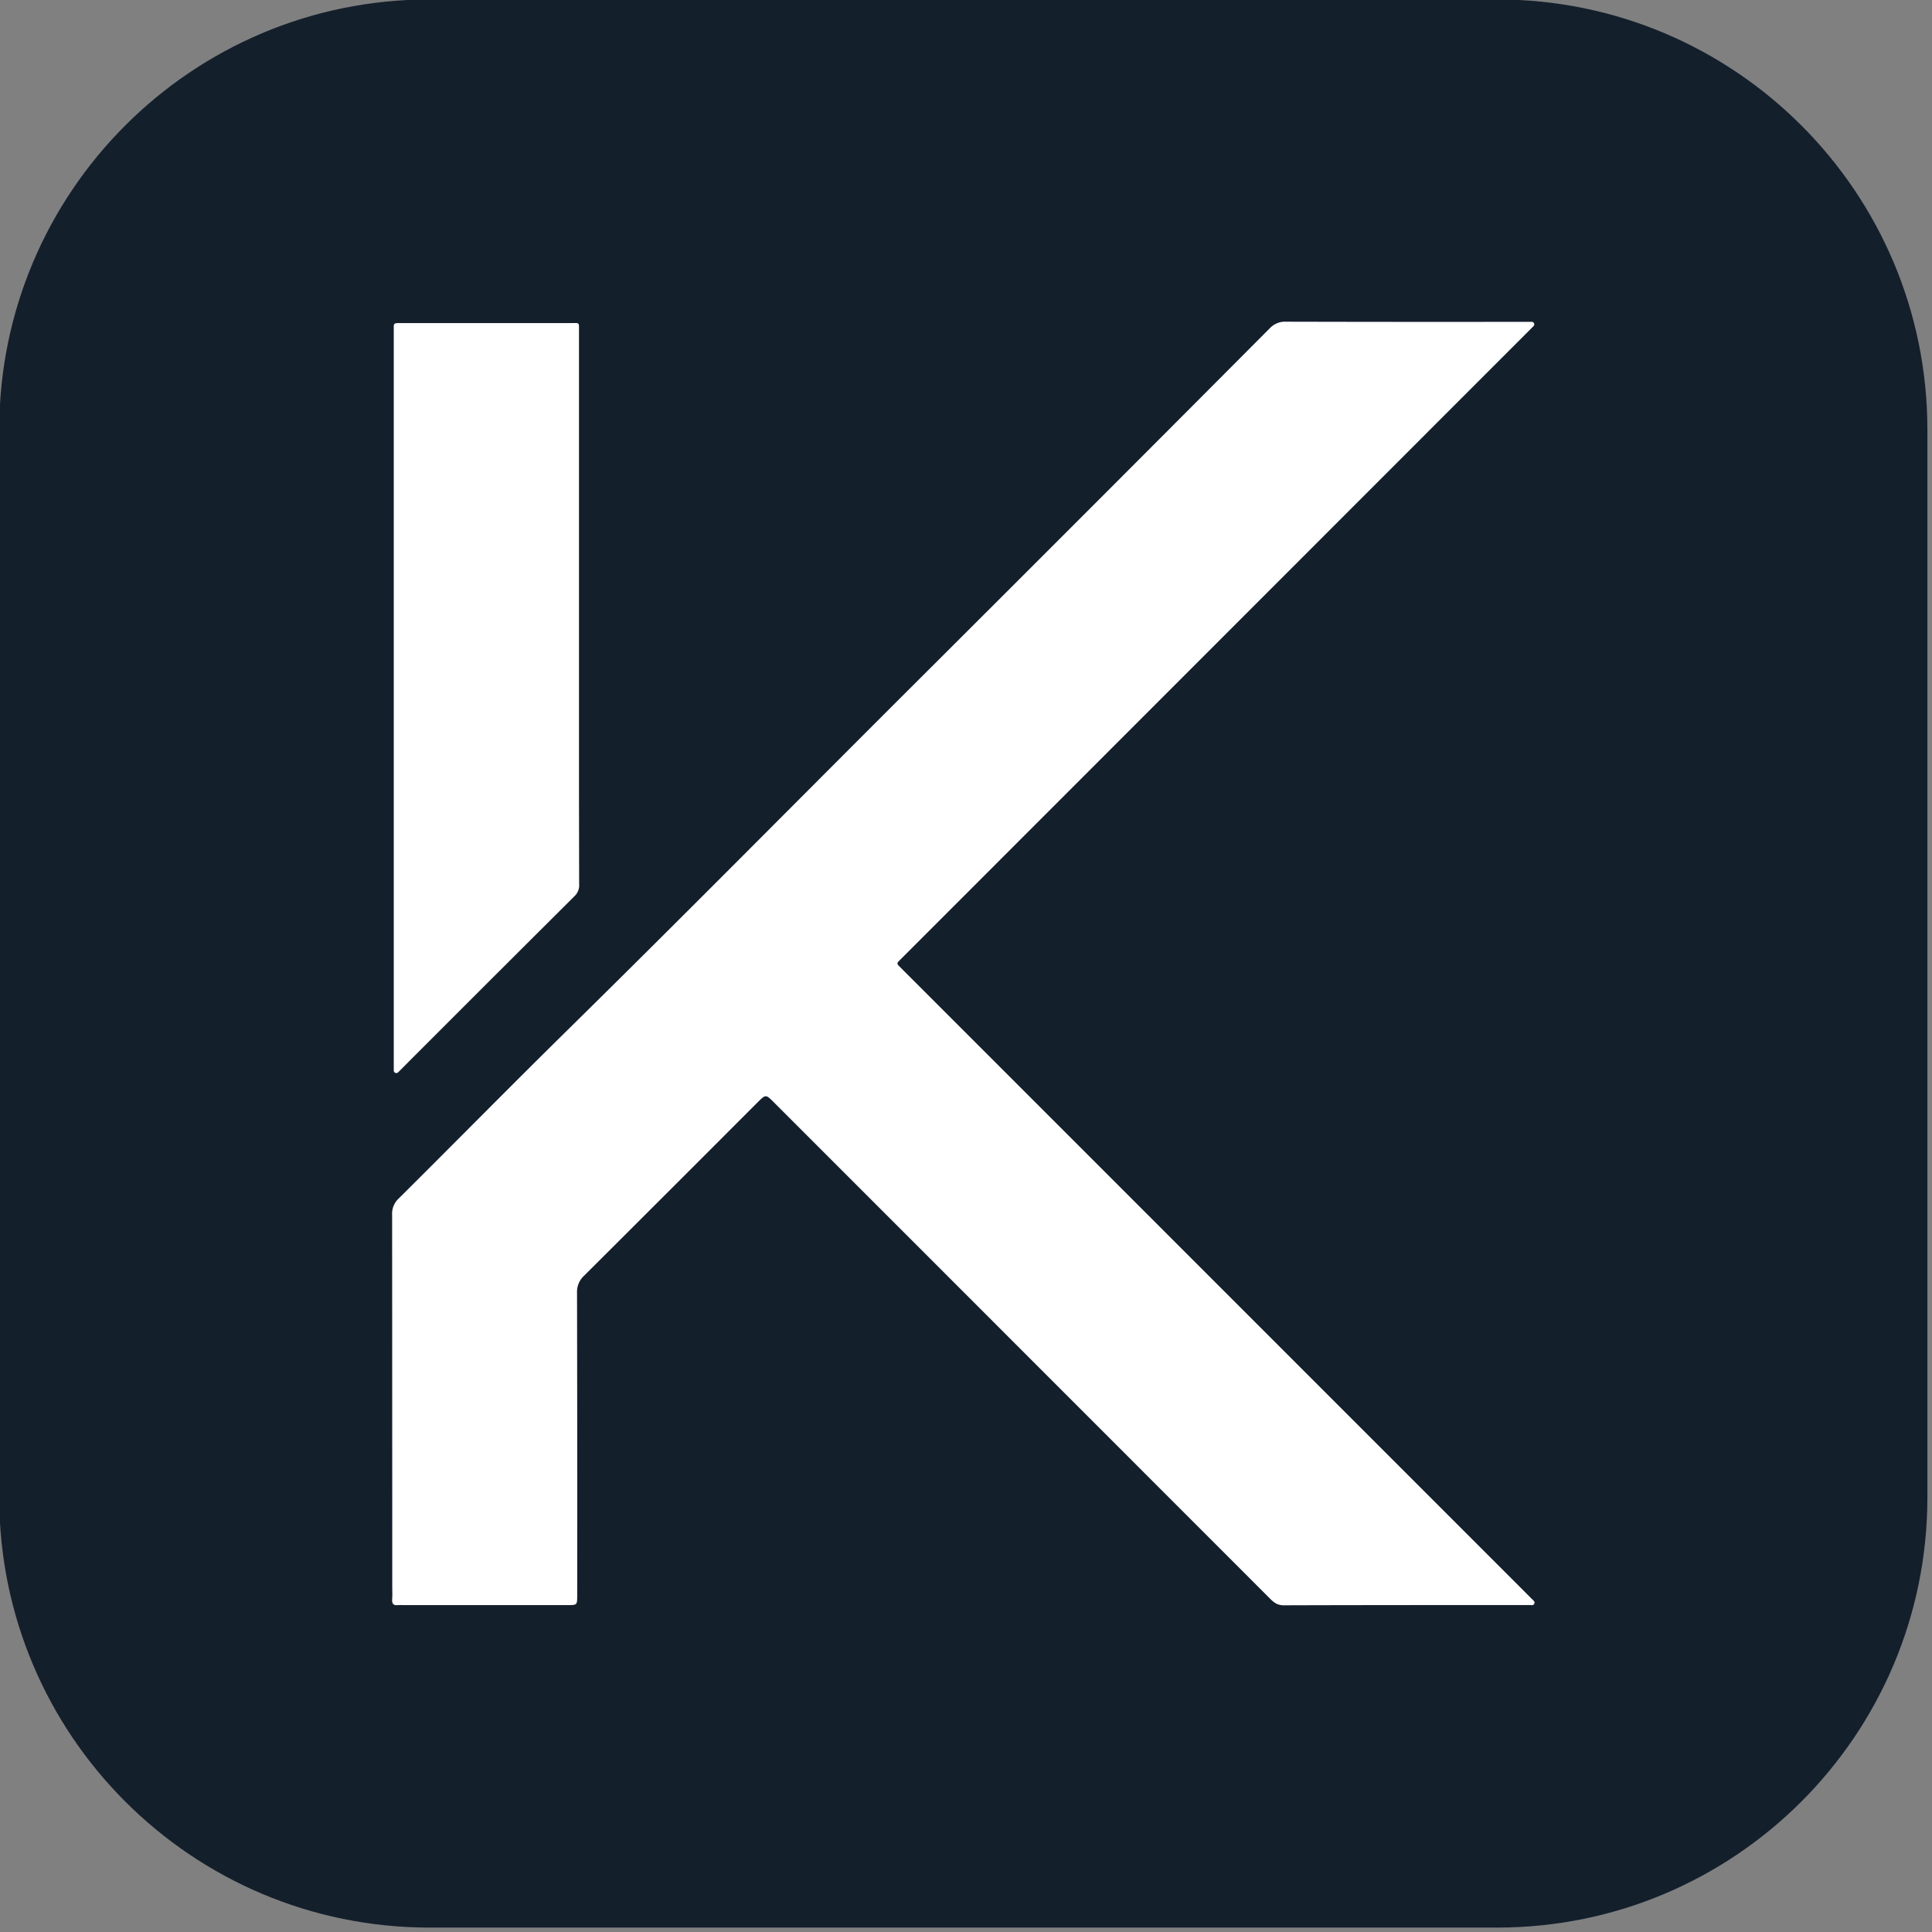
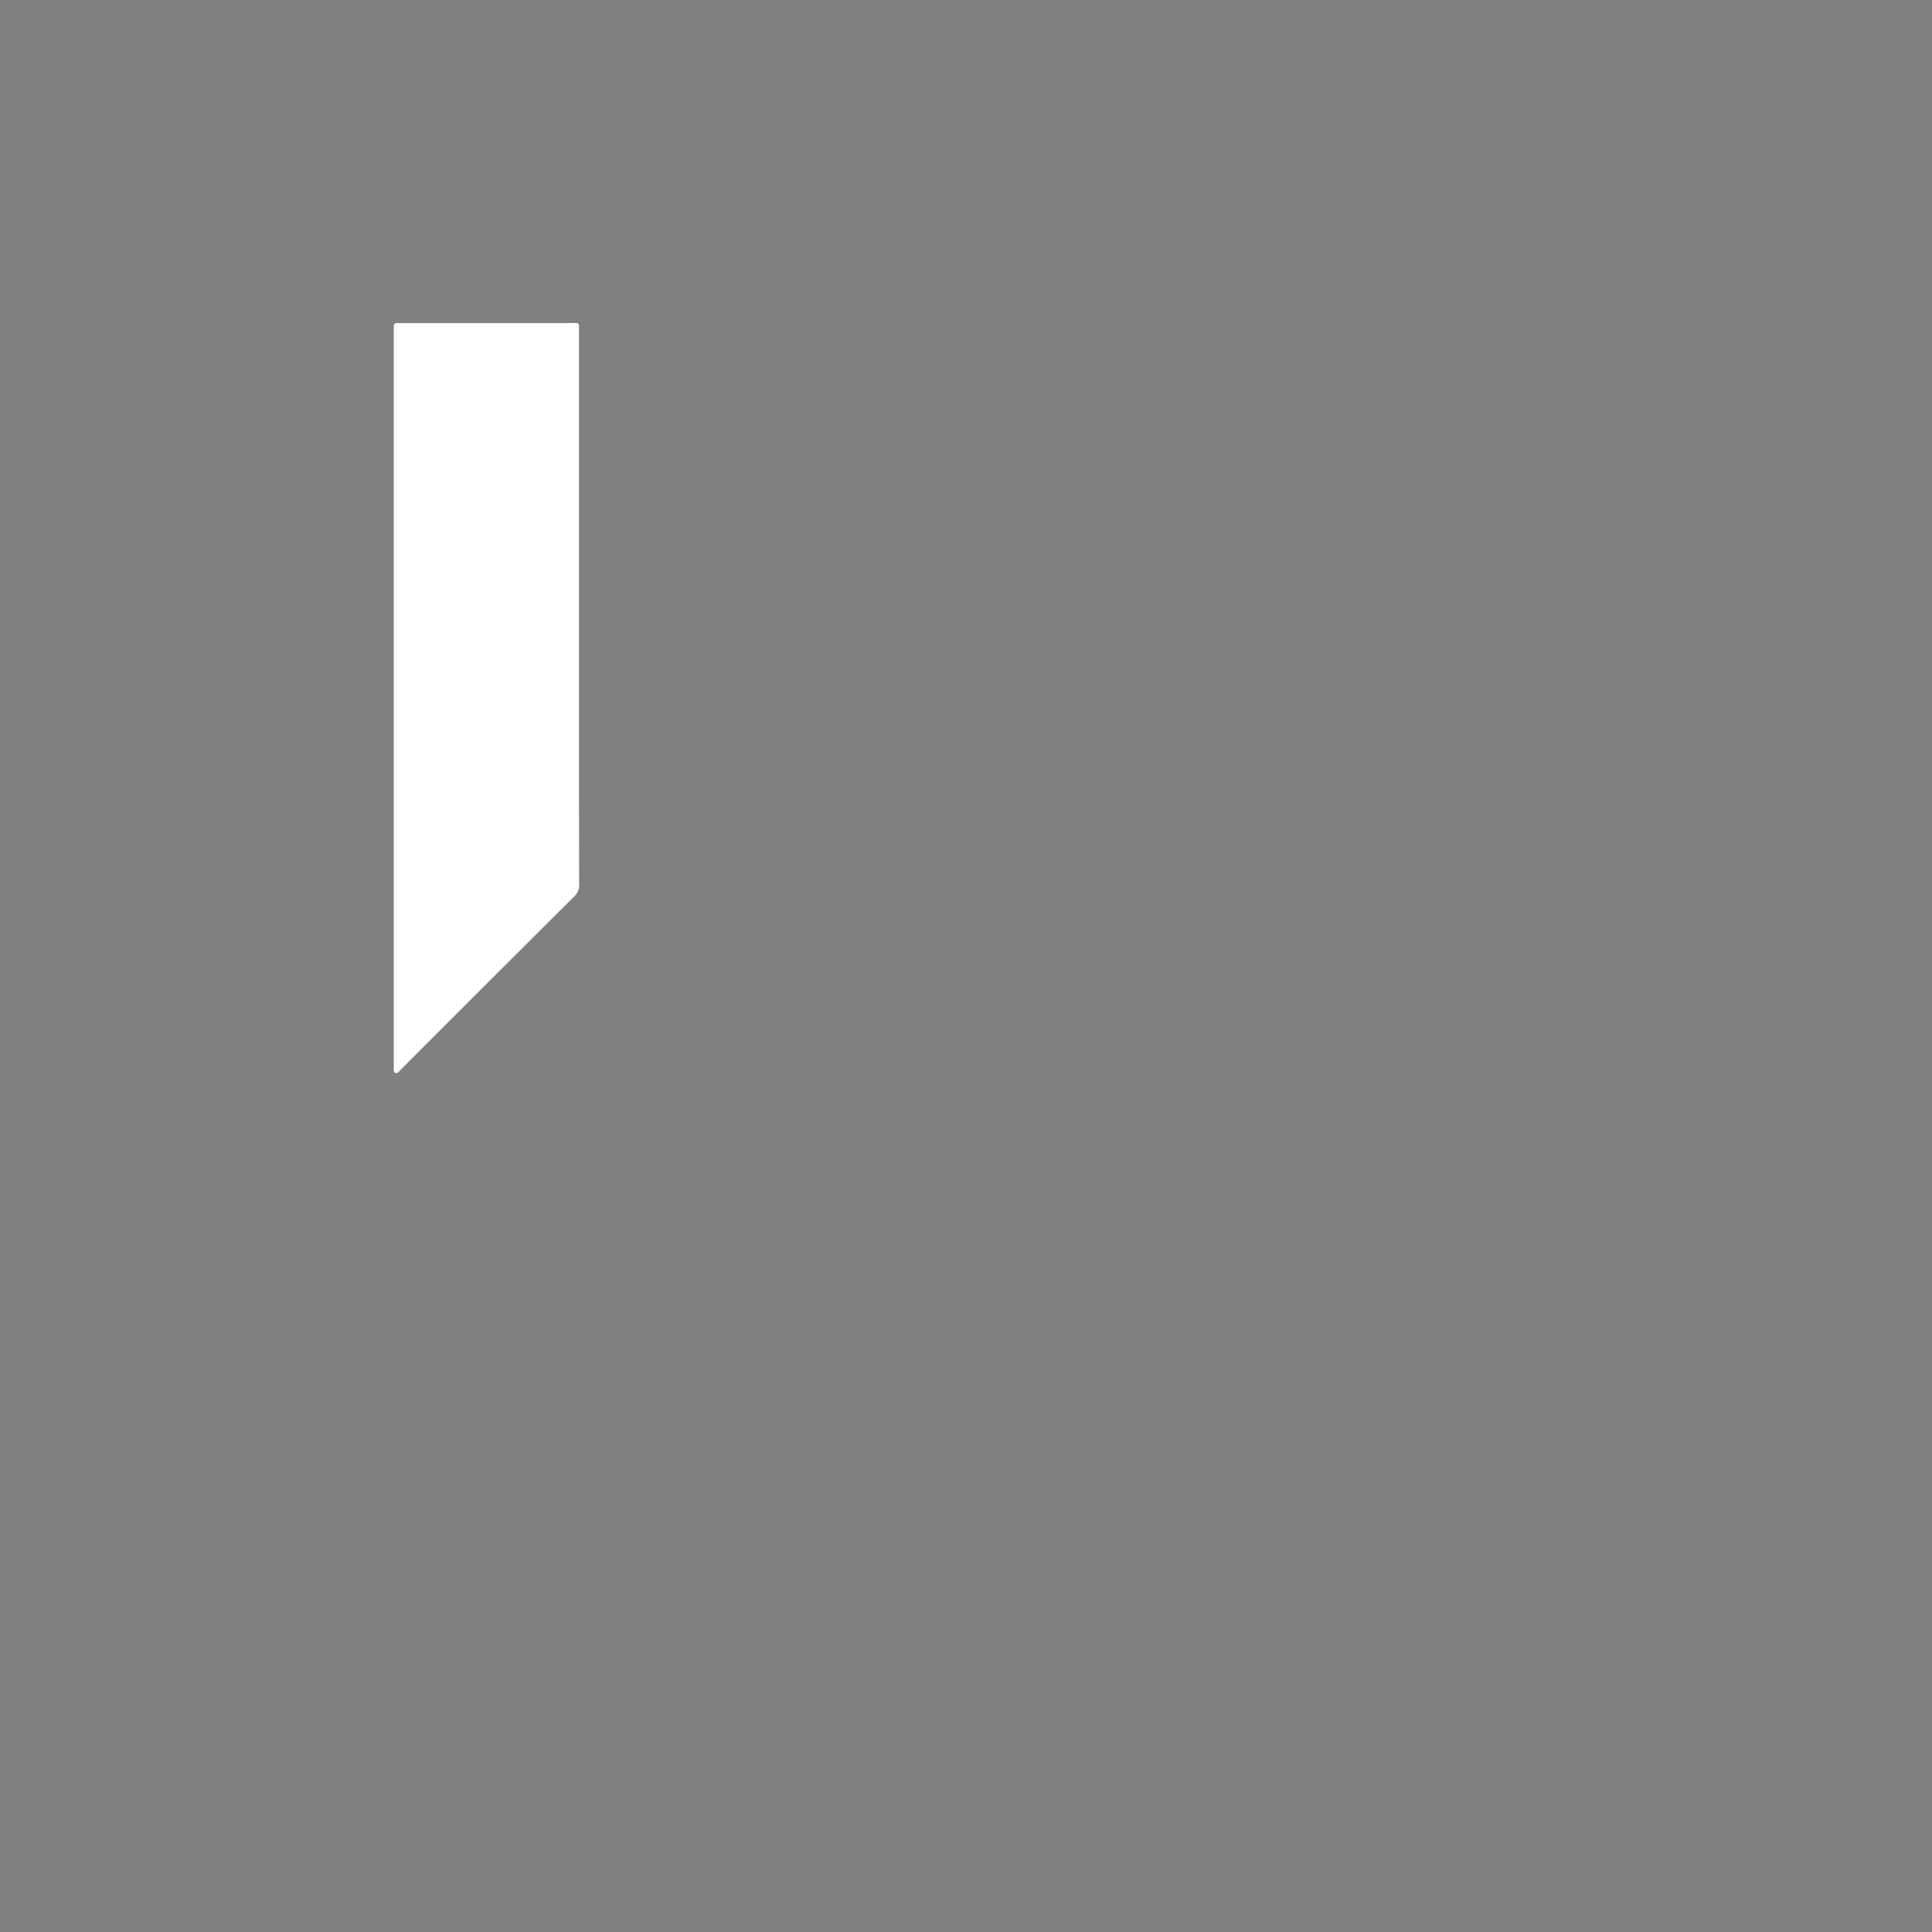
<svg xmlns="http://www.w3.org/2000/svg" xmlns:ns1="http://sodipodi.sourceforge.net/DTD/sodipodi-0.dtd" xmlns:ns2="http://www.inkscape.org/namespaces/inkscape" version="1.1" width="260" height="260">
  <rect width="100%" height="100%" fill="#808080" stroke="none" />
  <svg data-bbox="233.27 172.78 1206.88 1206.88" viewBox="0 0 260 260" data-type="color" version="1.1" id="SvgjsSvg1008" ns1:docname="konanBgdIcon260.svg" width="260" height="260" ns2:version="1.1 (c68e22c387, 2021-05-23)">
    <defs id="SvgjsDefs1007" />
    <ns1:namedview id="SvgjsSodipodi:namedview1006" pagecolor="#ffffff" bordercolor="#666666" borderopacity="1.0" ns2:pageshadow="2" ns2:pageopacity="0.0" ns2:pagecheckerboard="0" showgrid="false" fit-margin-top="0" fit-margin-left="0" fit-margin-right="0" fit-margin-bottom="0" ns2:zoom="2.2497535" ns2:cx="157.57282" ns2:cy="184.02016" ns2:window-width="2558" ns2:window-height="1368" ns2:window-x="-7" ns2:window-y="0" ns2:window-maximized="0" ns2:current-layer="g1037" />
    <g id="SvgjsG1005" transform="translate(-233.27,-172.78)">
      <g id="SvgjsG1004">
        <g id="SvgjsG1003" transform="matrix(0.215,0,0,0.215,183.016,135.558)">
-           <path fill="#141f2c" d="m 1440.15,442.06 v 668.32 c 0,148.72 -120.56,269.28 -269.28,269.28 H 502.55 c -148.72,0 -269.28,-120.56 -269.28,-269.28 V 442.06 c 0,-148.72 120.56,-269.28 269.28,-269.28 h 668.32 c 148.72,0 269.28,120.56 269.28,269.28 z" data-color="1" id="SvgjsPath1002" />
-           <path d="m 796,777.32 397.78,397.83 a 1.58,1.58 0 0 1 -1.24,2.7 c -0.31,0 -0.62,-0.07 -0.91,-0.07 -51.47,0 -102.94,0 -154.38,0.16 -3.89,0 -6.08,-1.71 -8.48,-4.1 Q 873.5,1018.49 718.2,863.17 c -5.15,-5.14 -5.12,-5.14 -10.31,0 Q 653.71,917.46 599.4,971.58 a 13.73,13.73 0 0 0 -4.48,10.62 q 0.2,94.68 0.11,189.37 c 0,6.24 0,6.24 -6.09,6.24 H 485.65 a 21.27,21.27 0 0 0 -2.77,0 c -3,0.39 -3.9,-1 -3.67,-3.79 0.2,-2.57 0.05,-5.19 0.05,-7.79 q 0,-116.32 -0.08,-232.67 a 12.92,12.92 0 0 1 4.08,-10.21 c 35.3,-35.07 70.25,-70.58 105.73,-105.5 73.39,-72.17 145.7,-145.4 218.57,-218.07 q 110.69,-110.37 221,-221.19 a 13,13 0 0 1 10.15,-4.1 q 75.25,0.19 150.51,0.08 h 3.29 a 1.58,1.58 0 0 1 1.11,2.7 Q 994.09,576.91 796,775.08 a 1.58,1.58 0 0 0 0,2.24 z" fill="#ffffff" data-color="2" id="SvgjsPath1001" />
-         </g>
+           </g>
        <path d="m 311.209,291.765 a 2.004,2.004 0 0 1 -0.597,1.59 q -11.862,11.81 -23.697,23.667 l -0.078,0.073 a 0.34,0.34 0 0 1 -0.575,-0.248 v -99.555 c 0,-1.053 -0.114,-1.036 1.032,-1.036 h 22.836 c 1.178,0 1.058,-0.127 1.058,1.112 v 62.673 c 0.011,3.91 0.011,7.814 0.021,11.724 z" fill="#ffffff" data-color="2" id="SvgjsPath1000" style="stroke-width:0.215" />
      </g>
    </g>
  </svg>
  <style>@media (prefers-color-scheme: light) { :root { filter: none; } }
</style>
</svg>